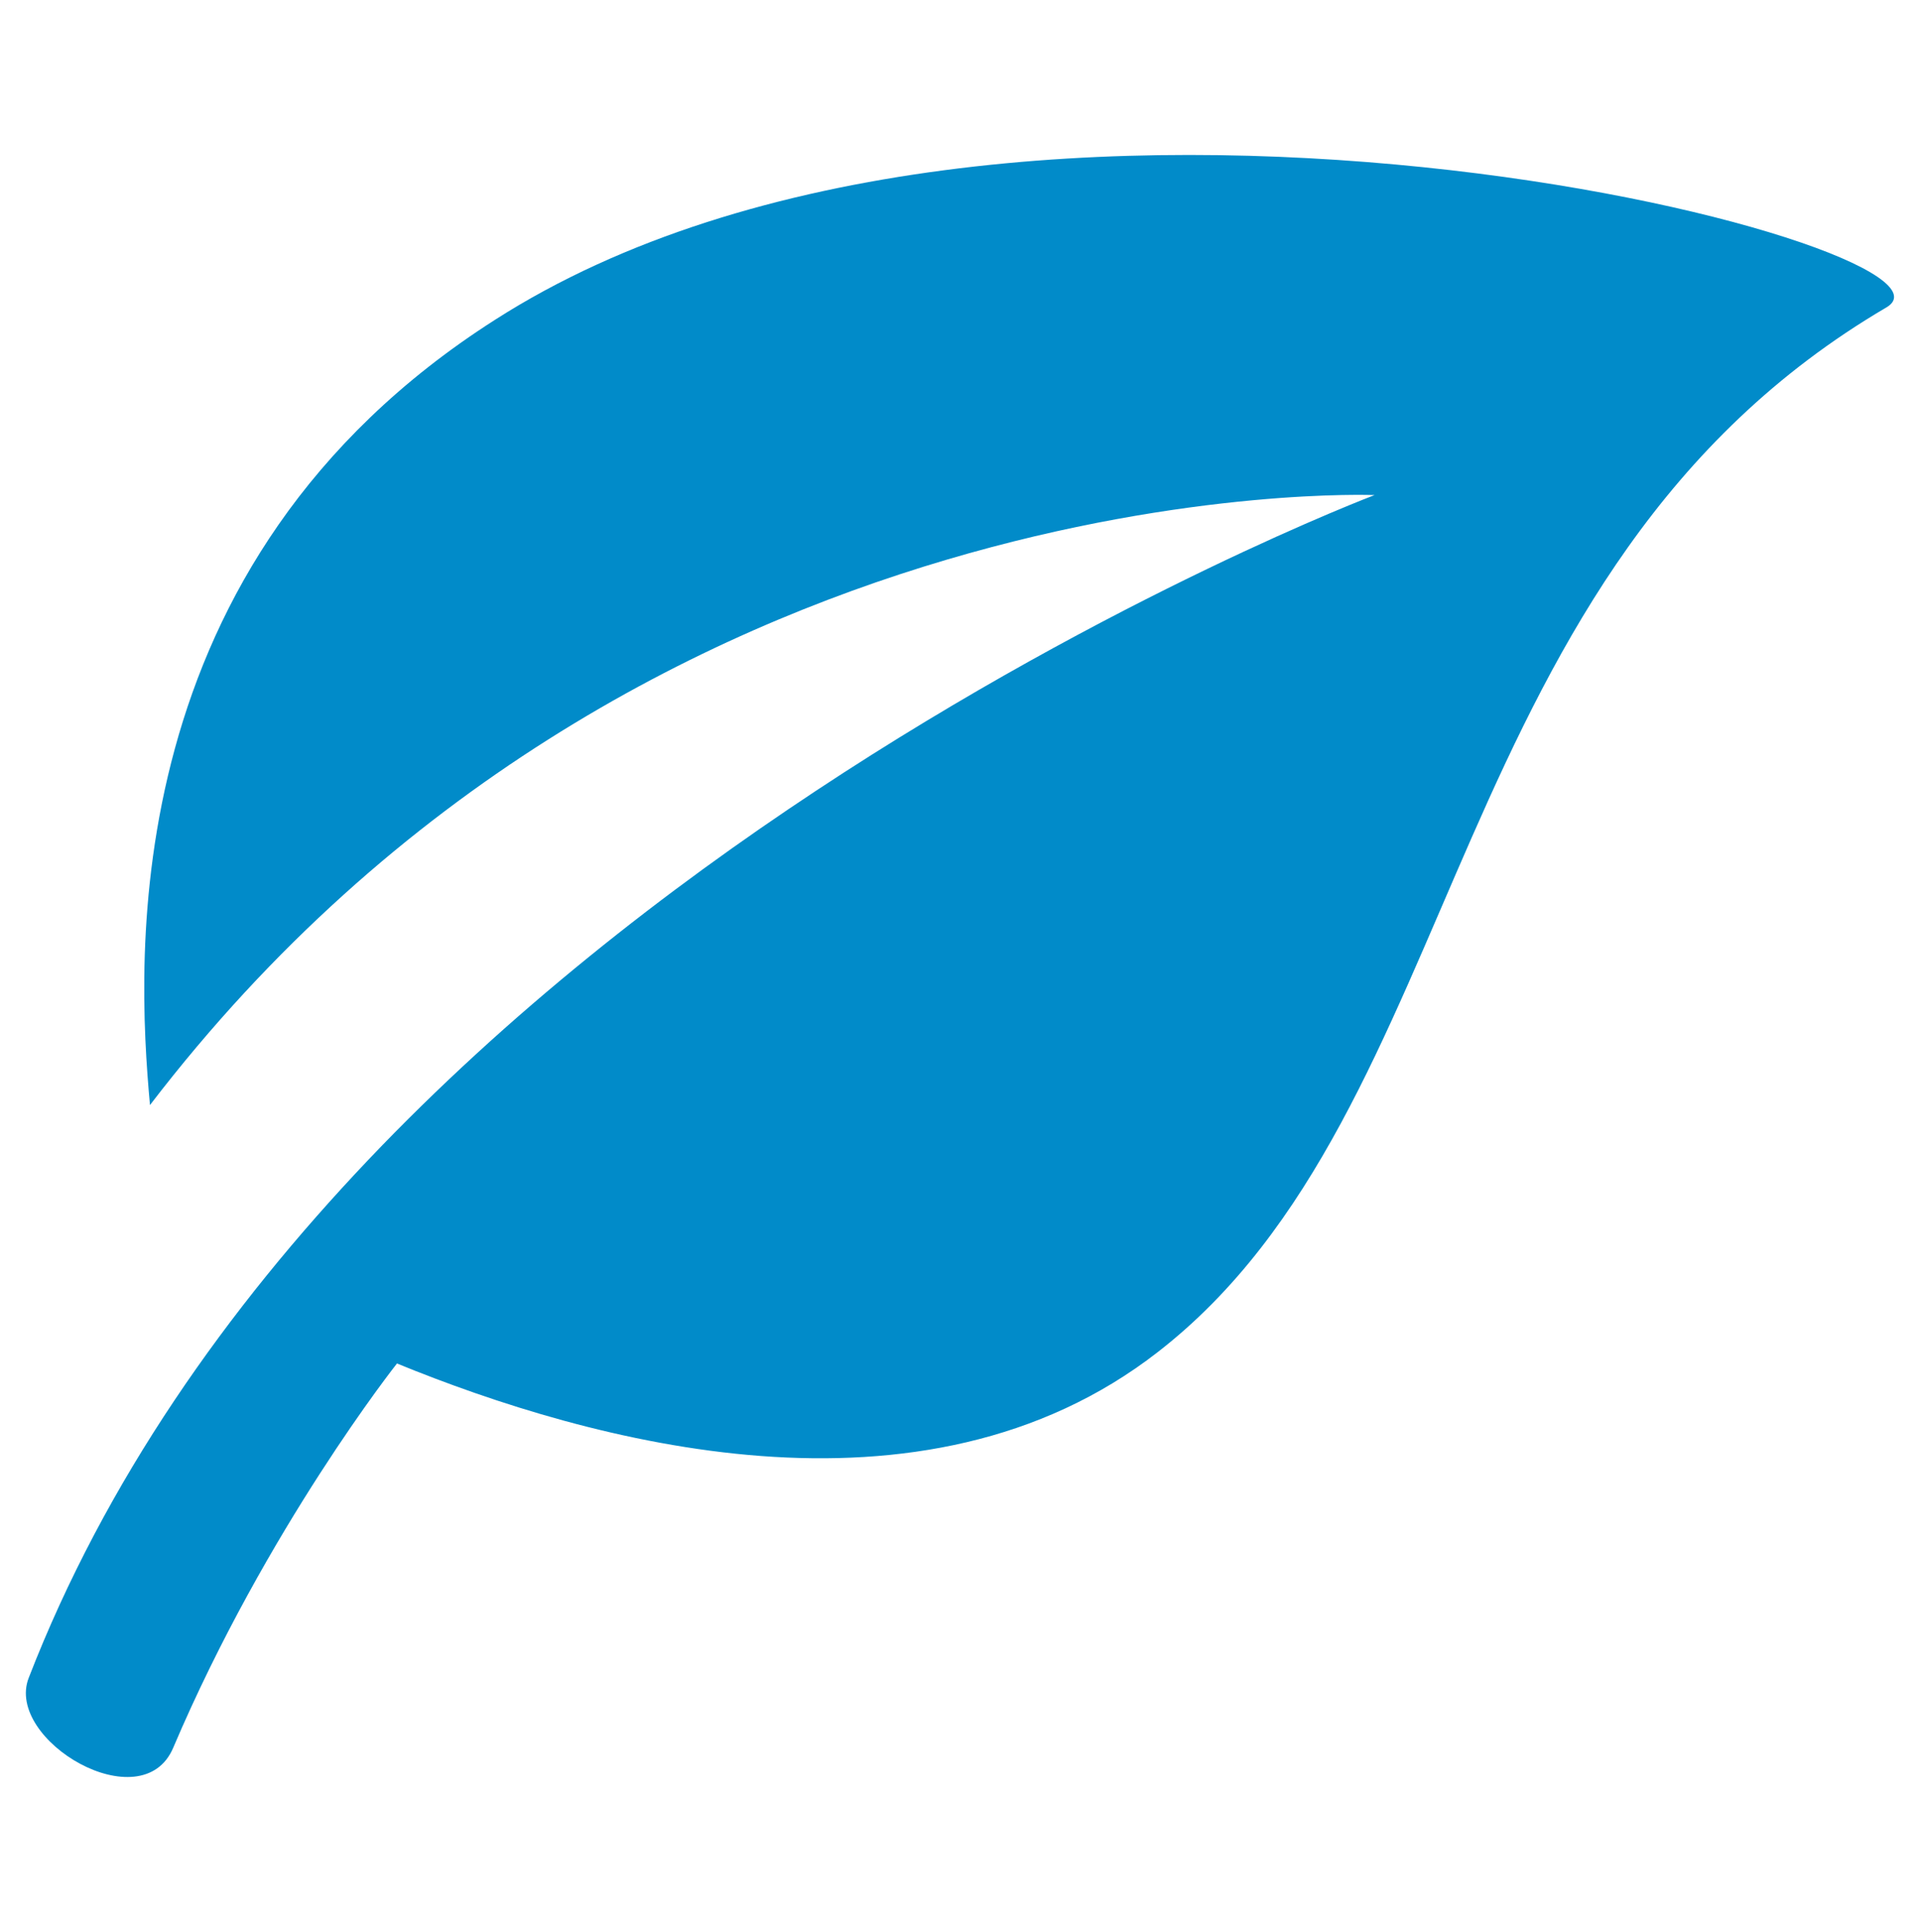
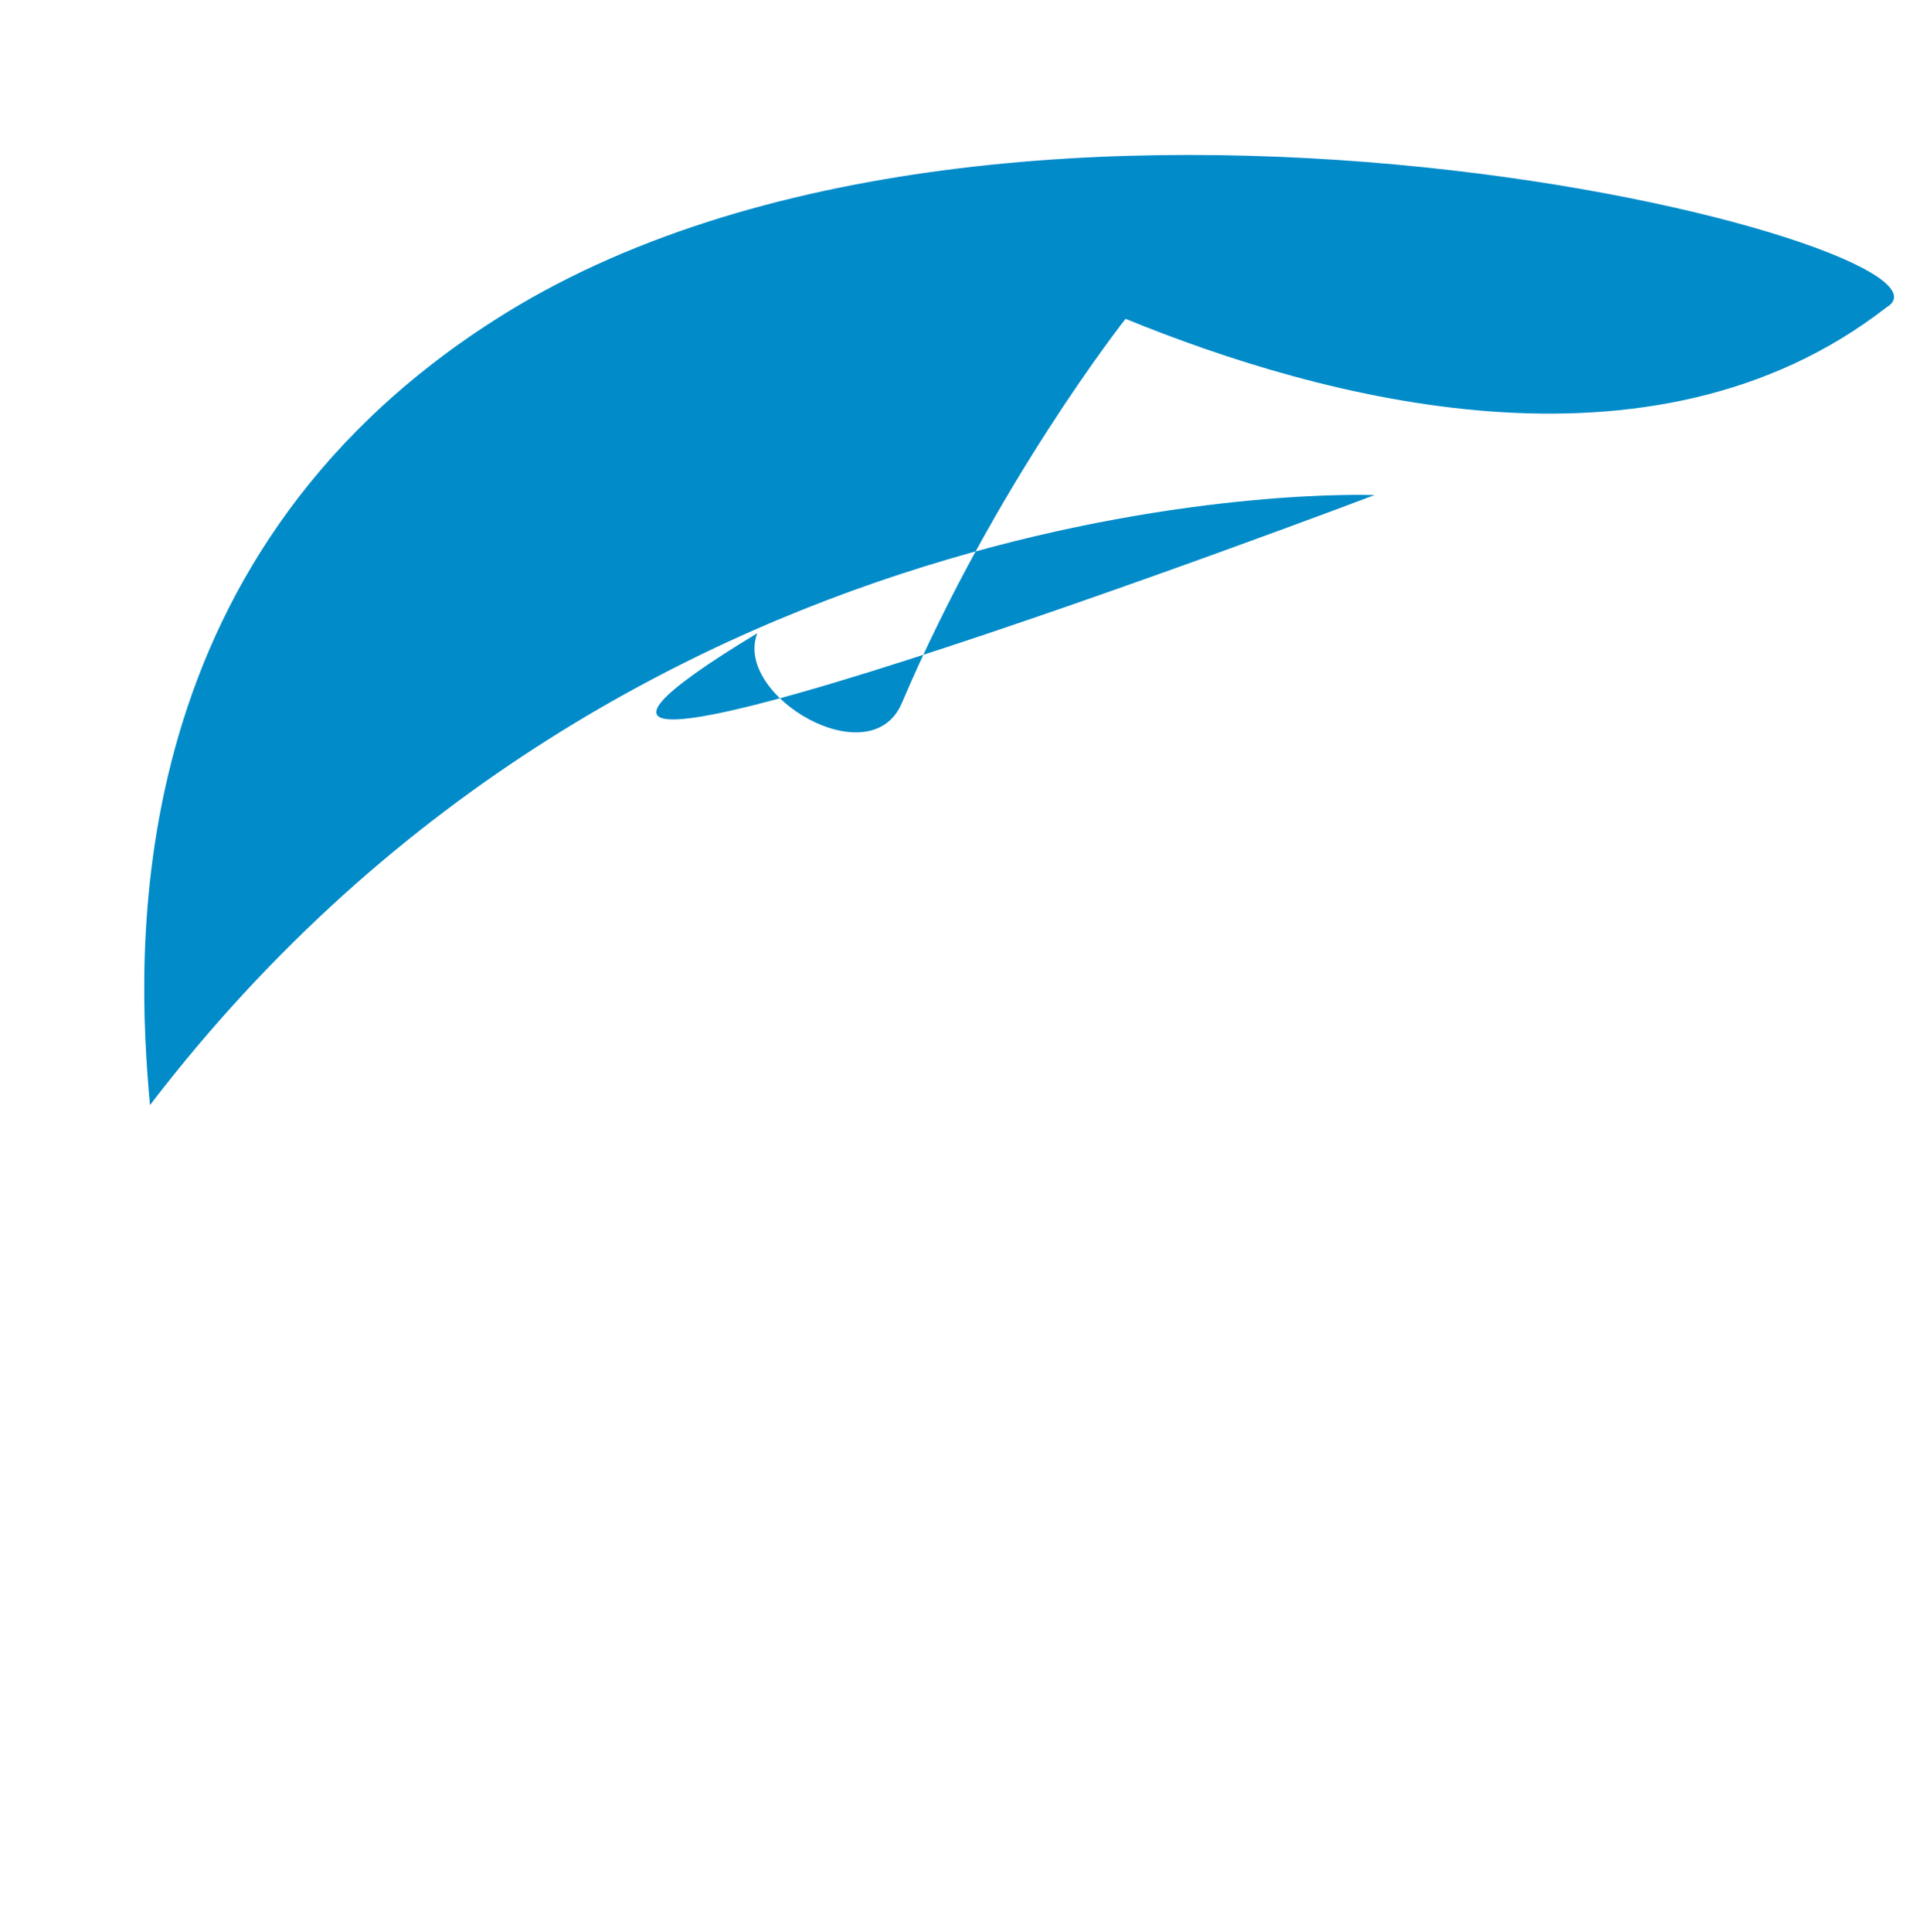
<svg xmlns="http://www.w3.org/2000/svg" version="1.1" id="Livello_1" x="0px" y="0px" viewBox="0 0 387.9 390.2" style="enable-background:new 0 0 387.9 390.2;" xml:space="preserve">
  <style type="text/css">
	.st0{fill:#018BC9;}
</style>
-   <path class="st0" d="M381.1,62.1c-90.3,53-83.9,161.9-147.2,211c-47.6,37-114.8,18.2-153.7,2.3c0,0-26.3,33.2-45.2,77.6  c-6.3,14.9-34.1-1.5-29.2-14.1C67.6,179.5,277.7,100,277.7,100S129.4,93.8,30.3,223.2c-2.7-29.6-7.1-109.6,69.7-158.6  C204-2,402.2,49.8,381.1,62.1z" />
+   <path class="st0" d="M381.1,62.1c-47.6,37-114.8,18.2-153.7,2.3c0,0-26.3,33.2-45.2,77.6  c-6.3,14.9-34.1-1.5-29.2-14.1C67.6,179.5,277.7,100,277.7,100S129.4,93.8,30.3,223.2c-2.7-29.6-7.1-109.6,69.7-158.6  C204-2,402.2,49.8,381.1,62.1z" />
</svg>